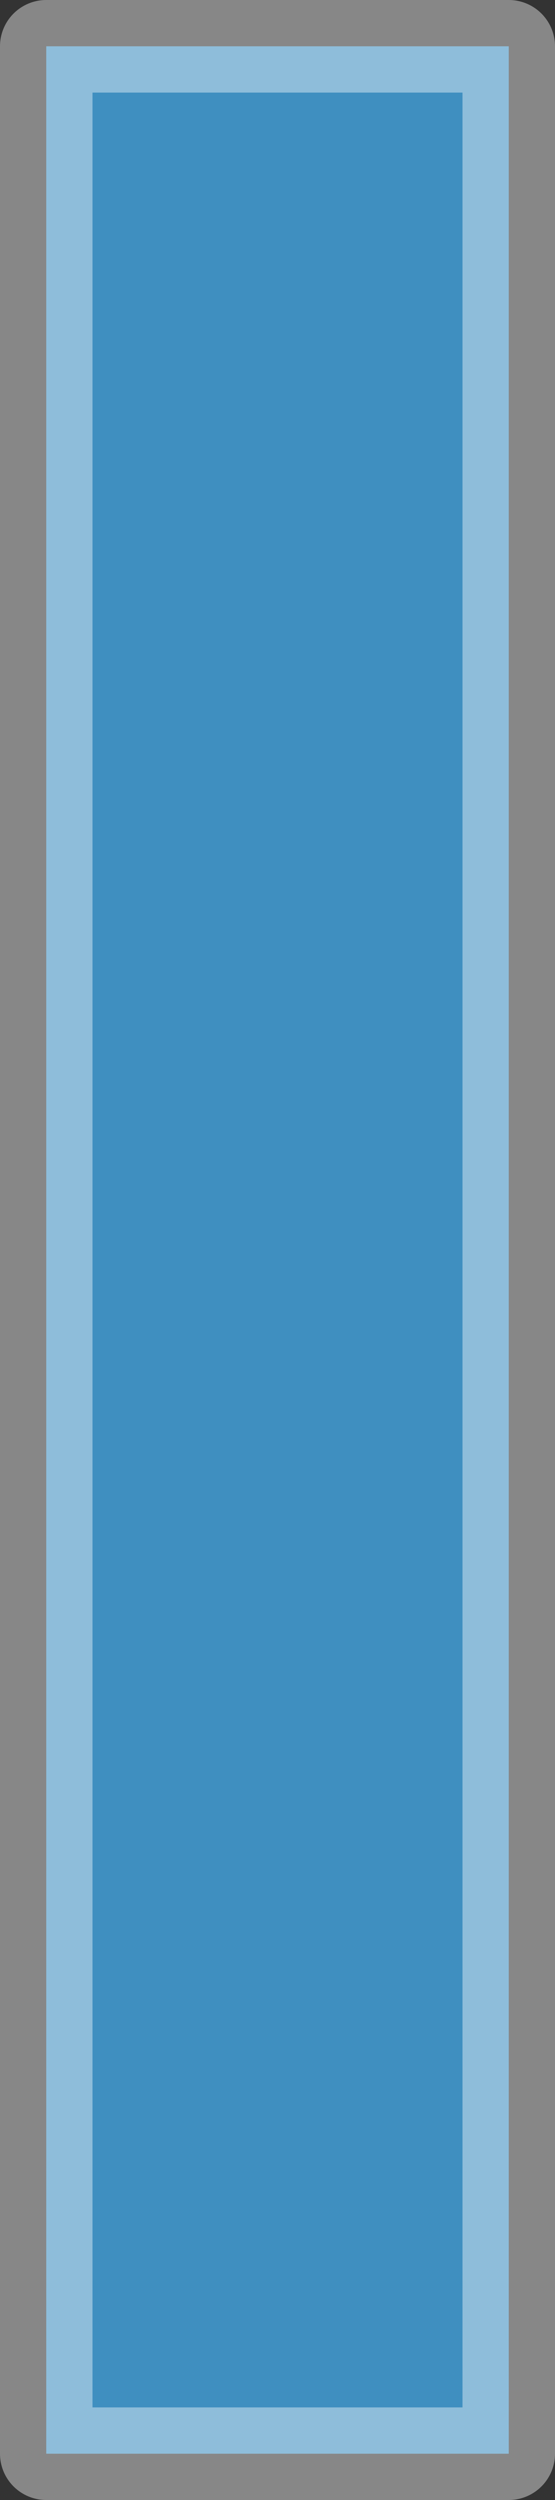
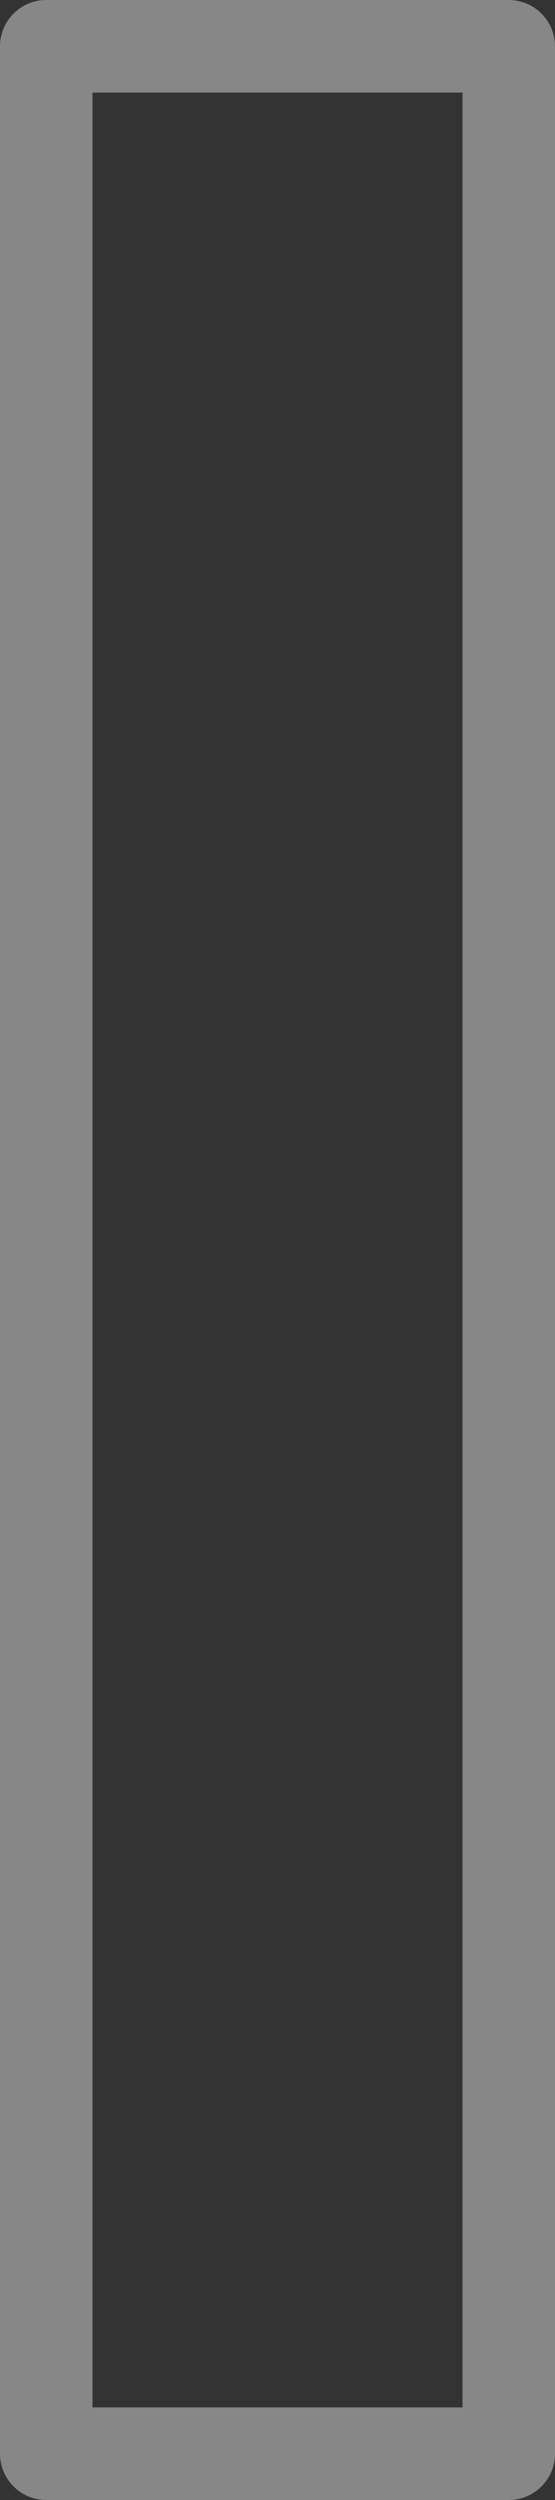
<svg xmlns="http://www.w3.org/2000/svg" height="27.0px" width="6.0px">
  <rect width="100%" height="100%" fill="#333333" stroke="none" />
  <g transform="matrix(1.0, 0.0, 0.0, 1.0, 3.0, 13.5)">
-     <path d="M2.5 13.0 L-2.5 13.0 -2.5 -13.0 2.5 -13.0 2.5 13.0" fill="#44b8ff" fill-opacity="0.69" fill-rule="evenodd" stroke="none" />
    <path d="M2.5 13.0 L-2.5 13.0 -2.5 -13.0 2.5 -13.0 2.5 13.0 Z" fill="none" stroke="#ffffff" stroke-linecap="round" stroke-linejoin="round" stroke-opacity="0.412" stroke-width="1.0" />
  </g>
</svg>